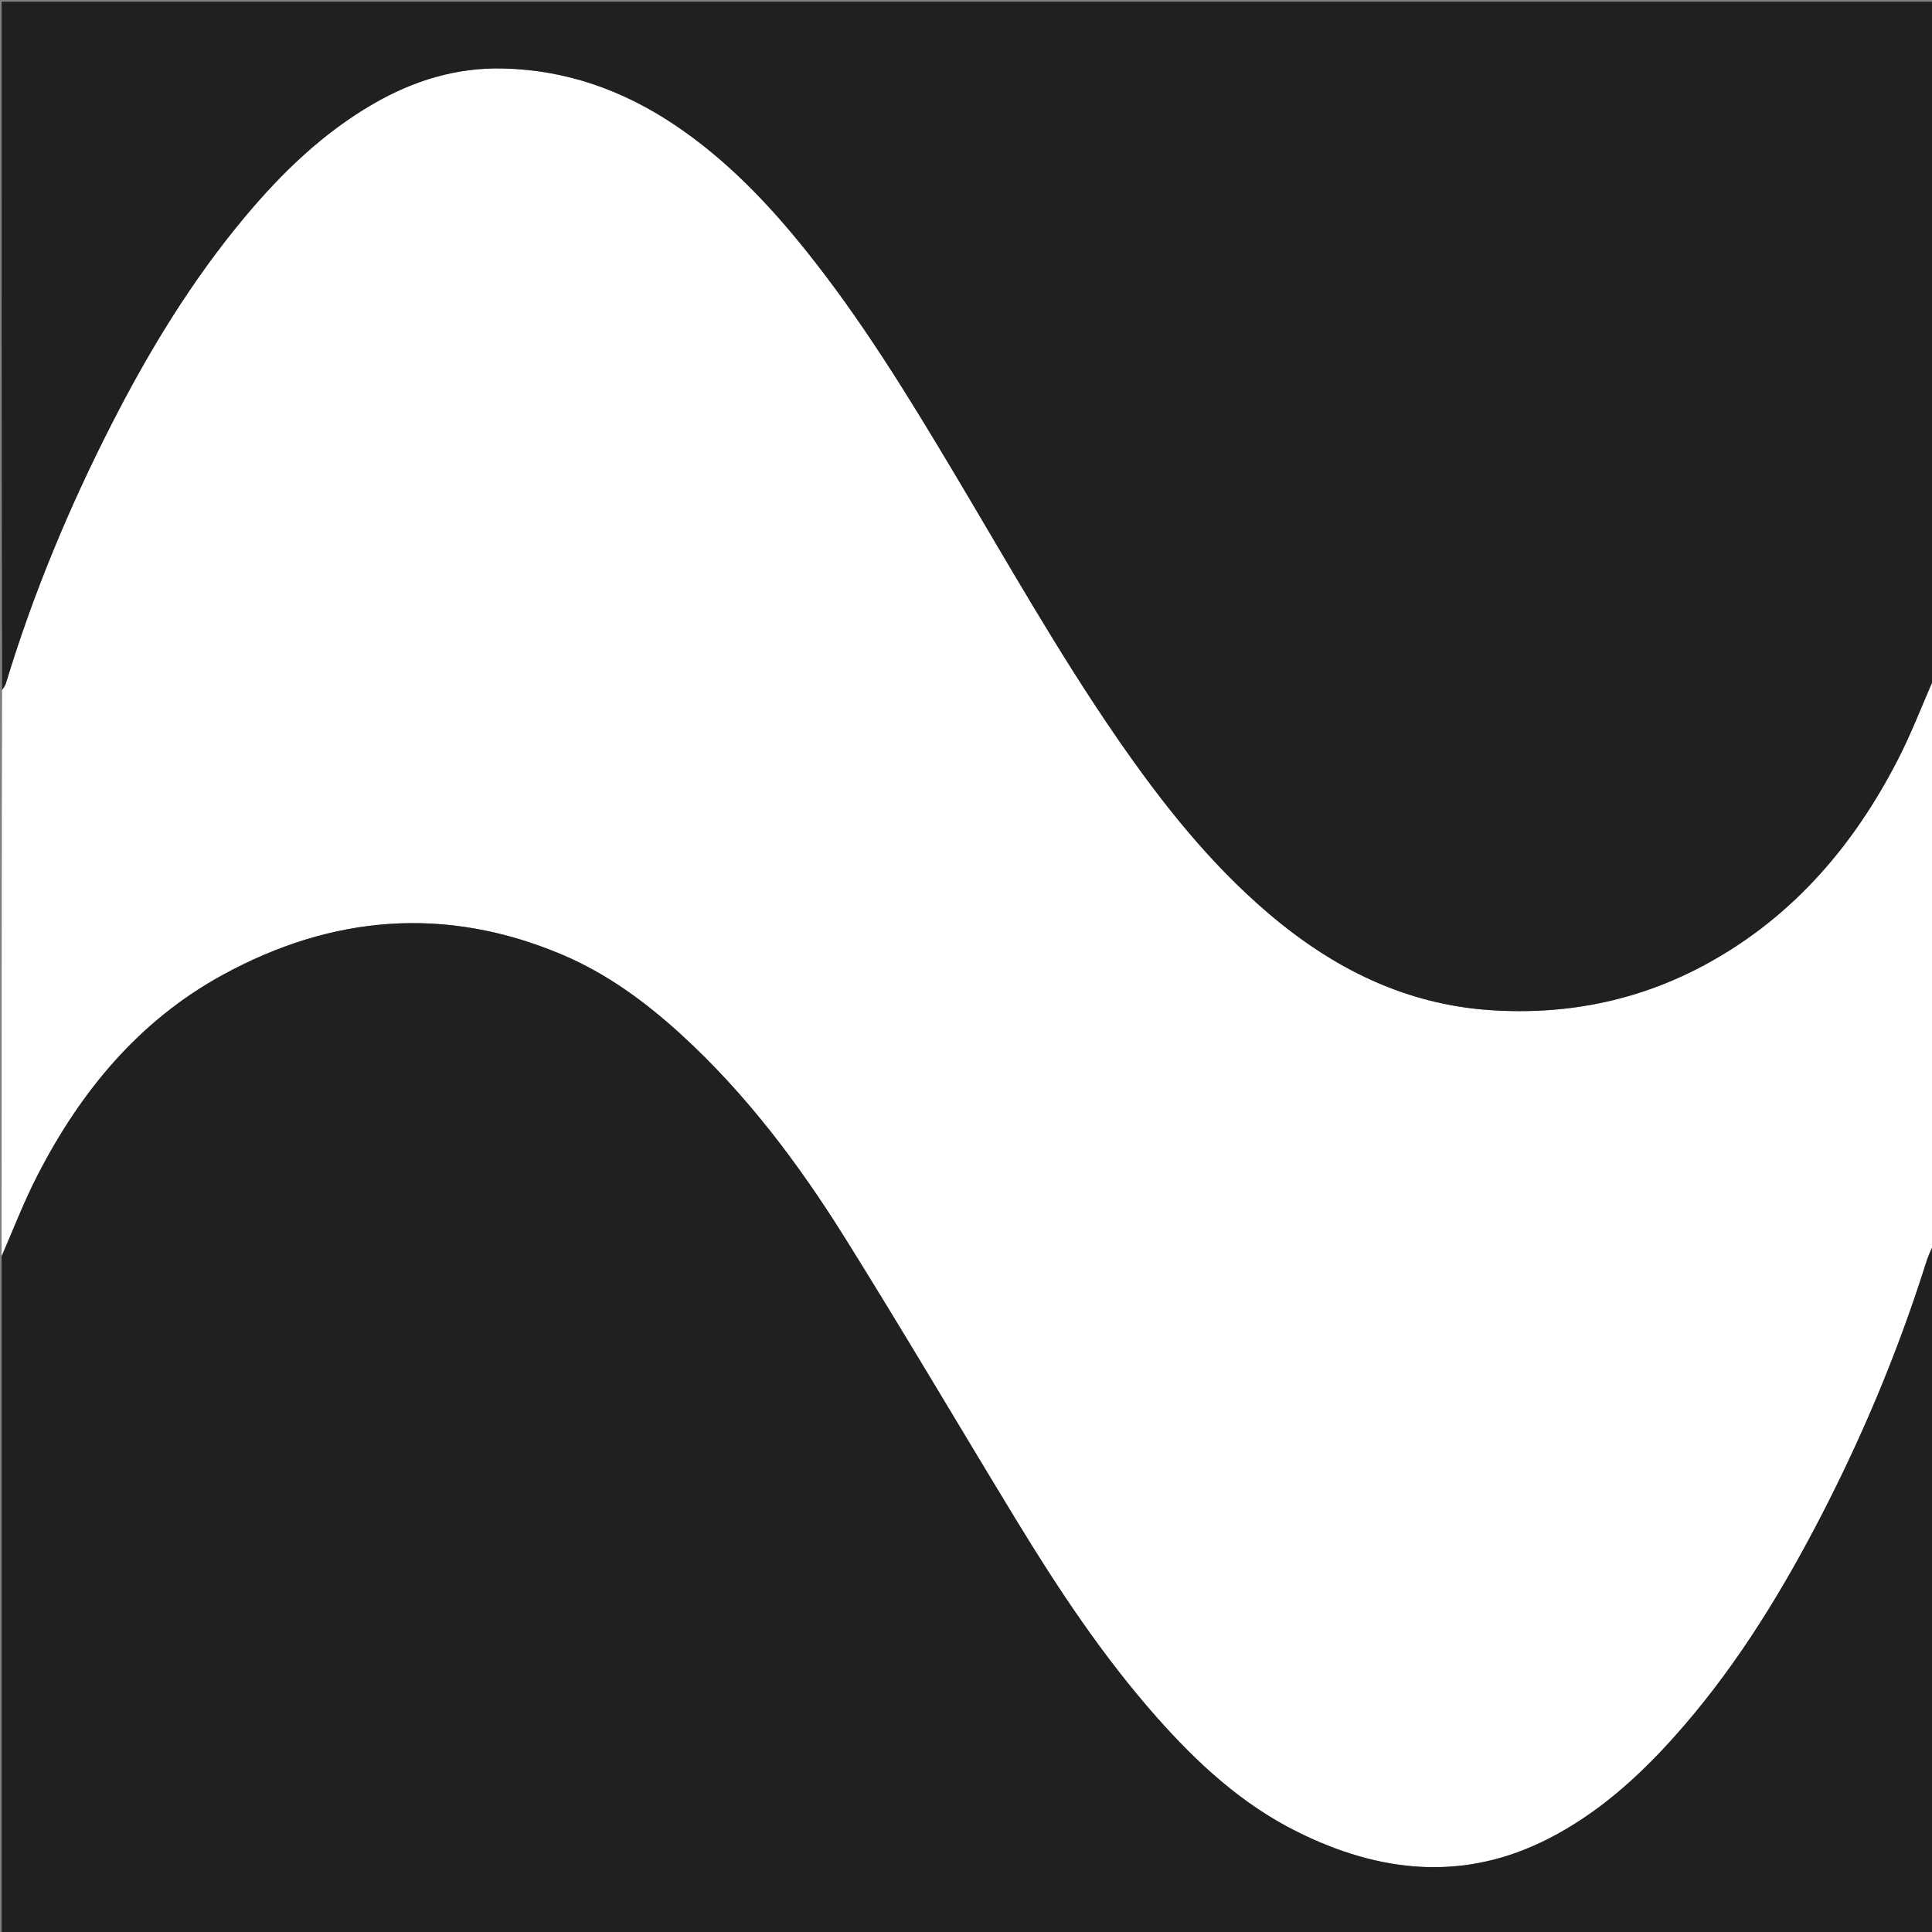
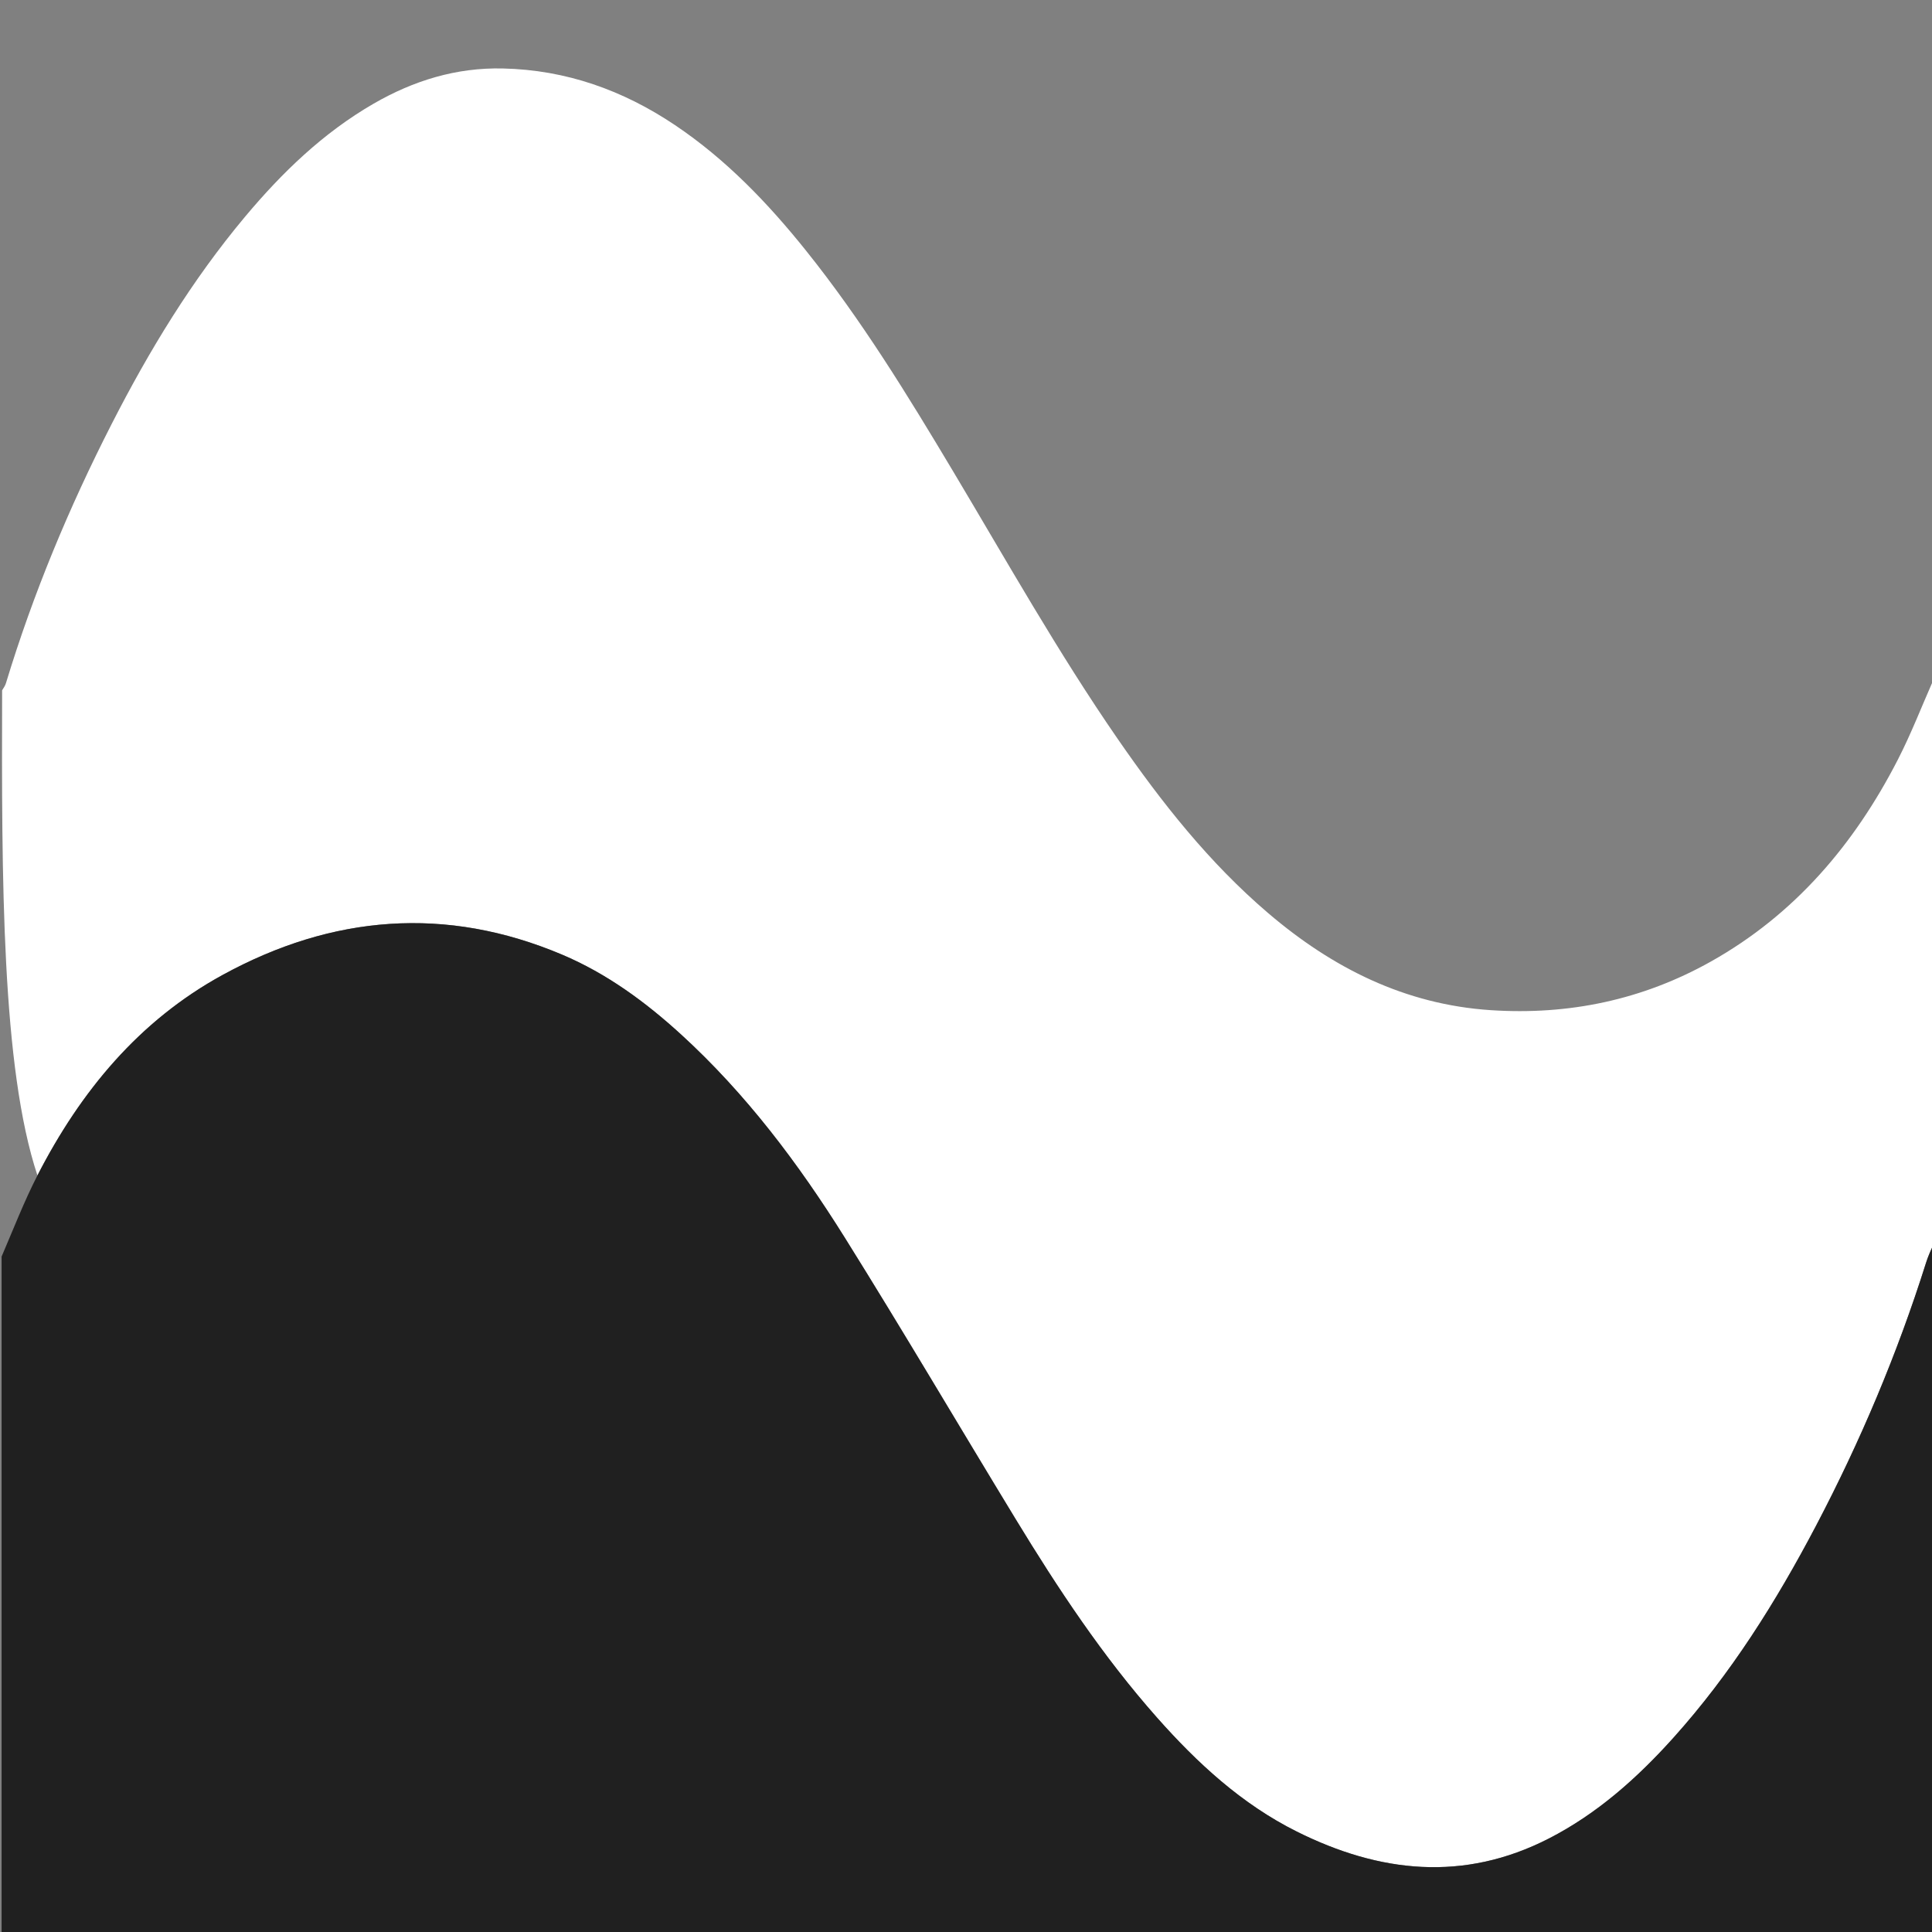
<svg xmlns="http://www.w3.org/2000/svg" version="1.1" id="Layer_1" x="0px" y="0px" width="100%" viewBox="0 0 1200 1200" enable-background="new 0 0 1200 1200" xml:space="preserve">
  <rect x="0" y="0" width="1200" height="1200" fill="#808080" stroke="none" />
-   <path fill="#FFFFFF" opacity="1" stroke="none" d=" M1201,422   C1201,539.022 1201,656.044 1200.686,773.225   C1198.999,777.046 1197.454,780.654 1196.28,784.379   C1178.448,840.917 1155.474,895.319 1127.92,947.768   C1103.183,994.854 1075.024,1039.704 1039.318,1079.433   C1016.908,1104.369 992.118,1126.484 962.081,1141.899   C909.174,1169.051 856.821,1163.271 805.434,1137.61   C771.27,1120.551 743.638,1095.071 718.54,1066.715   C684.984,1028.803 657.154,986.781 630.912,943.669   C595.472,885.445 560.925,826.666 524.803,768.871   C495.981,722.756 463.374,679.37 422.946,642.457   C400.823,622.258 376.822,604.653 349.127,592.943   C276.924,562.414 206.343,568.352 138.401,605.481   C86.341,633.93 50.027,677.937 23.251,730.083   C14.943,746.264 8.368,763.336 1,780   C1,662.978 1,545.956 1.314,428.774   C2.331,427.177 3.245,425.804 3.704,424.293   C20.579,368.675 42.86,315.248 69.258,263.531   C92.593,217.814 119.144,174.107 152.197,134.627   C175.207,107.144 200.749,82.479 232.033,64.401   C256.864,50.053 283.404,41.877 312.351,42.526   C351.587,43.406 386.95,56.001 419.306,77.74   C450.877,98.952 476.852,126.023 500.499,155.503   C535.055,198.585 563.804,245.548 592.048,292.838   C625.381,348.651 657.232,405.377 694.22,458.937   C721.449,498.367 750.996,535.839 787.652,567.123   C827.621,601.234 872.638,623.924 925.963,627.433   C974.499,630.627 1020.288,621.041 1062.79,597.161   C1114.86,567.905 1151.784,524.368 1178.746,471.919   C1187.063,455.741 1193.631,438.665 1201,422  z" />
-   <path fill="#202020" opacity="1" stroke="none" d=" M1201,421.531   C1193.631,438.665 1187.063,455.741 1178.746,471.919   C1151.784,524.368 1114.86,567.905 1062.79,597.161   C1020.288,621.041 974.499,630.627 925.963,627.433   C872.638,623.924 827.621,601.234 787.652,567.123   C750.996,535.839 721.449,498.367 694.22,458.937   C657.232,405.377 625.381,348.651 592.048,292.838   C563.804,245.548 535.055,198.585 500.499,155.503   C476.852,126.023 450.877,98.952 419.306,77.74   C386.95,56.001 351.587,43.406 312.351,42.526   C283.404,41.877 256.864,50.053 232.033,64.401   C200.749,82.479 175.207,107.144 152.197,134.627   C119.144,174.107 92.593,217.814 69.258,263.531   C42.86,315.248 20.579,368.675 3.704,424.293   C3.245,425.804 2.331,427.177 1.314,428.307   C1,285.697 1,143.394 1,1.046   C400.884,1.046 800.768,1.046 1201,1.046   C1201,141.021 1201,281.042 1201,421.531  z" />
+   <path fill="#FFFFFF" opacity="1" stroke="none" d=" M1201,422   C1201,539.022 1201,656.044 1200.686,773.225   C1198.999,777.046 1197.454,780.654 1196.28,784.379   C1178.448,840.917 1155.474,895.319 1127.92,947.768   C1103.183,994.854 1075.024,1039.704 1039.318,1079.433   C1016.908,1104.369 992.118,1126.484 962.081,1141.899   C909.174,1169.051 856.821,1163.271 805.434,1137.61   C771.27,1120.551 743.638,1095.071 718.54,1066.715   C684.984,1028.803 657.154,986.781 630.912,943.669   C595.472,885.445 560.925,826.666 524.803,768.871   C495.981,722.756 463.374,679.37 422.946,642.457   C400.823,622.258 376.822,604.653 349.127,592.943   C276.924,562.414 206.343,568.352 138.401,605.481   C86.341,633.93 50.027,677.937 23.251,730.083   C1,662.978 1,545.956 1.314,428.774   C2.331,427.177 3.245,425.804 3.704,424.293   C20.579,368.675 42.86,315.248 69.258,263.531   C92.593,217.814 119.144,174.107 152.197,134.627   C175.207,107.144 200.749,82.479 232.033,64.401   C256.864,50.053 283.404,41.877 312.351,42.526   C351.587,43.406 386.95,56.001 419.306,77.74   C450.877,98.952 476.852,126.023 500.499,155.503   C535.055,198.585 563.804,245.548 592.048,292.838   C625.381,348.651 657.232,405.377 694.22,458.937   C721.449,498.367 750.996,535.839 787.652,567.123   C827.621,601.234 872.638,623.924 925.963,627.433   C974.499,630.627 1020.288,621.041 1062.79,597.161   C1114.86,567.905 1151.784,524.368 1178.746,471.919   C1187.063,455.741 1193.631,438.665 1201,422  z" />
  <path fill="#202020" opacity="1" stroke="none" d=" M1,780.469   C8.368,763.336 14.943,746.264 23.251,730.083   C50.027,677.937 86.341,633.93 138.401,605.481   C206.343,568.352 276.924,562.414 349.127,592.943   C376.822,604.653 400.823,622.258 422.946,642.457   C463.374,679.37 495.981,722.756 524.803,768.871   C560.925,826.666 595.472,885.445 630.912,943.669   C657.154,986.781 684.984,1028.803 718.54,1066.715   C743.638,1095.071 771.27,1120.551 805.434,1137.61   C856.821,1163.271 909.174,1169.051 962.081,1141.899   C992.118,1126.484 1016.908,1104.369 1039.318,1079.433   C1075.024,1039.704 1103.183,994.854 1127.92,947.768   C1155.474,895.319 1178.448,840.917 1196.28,784.379   C1197.454,780.654 1198.999,777.046 1200.686,773.692   C1201,916.303 1201,1058.606 1201,1200.954   C801.116,1200.954 401.232,1200.954 1,1200.954   C1,1060.979 1,920.958 1,780.469  z" />
</svg>